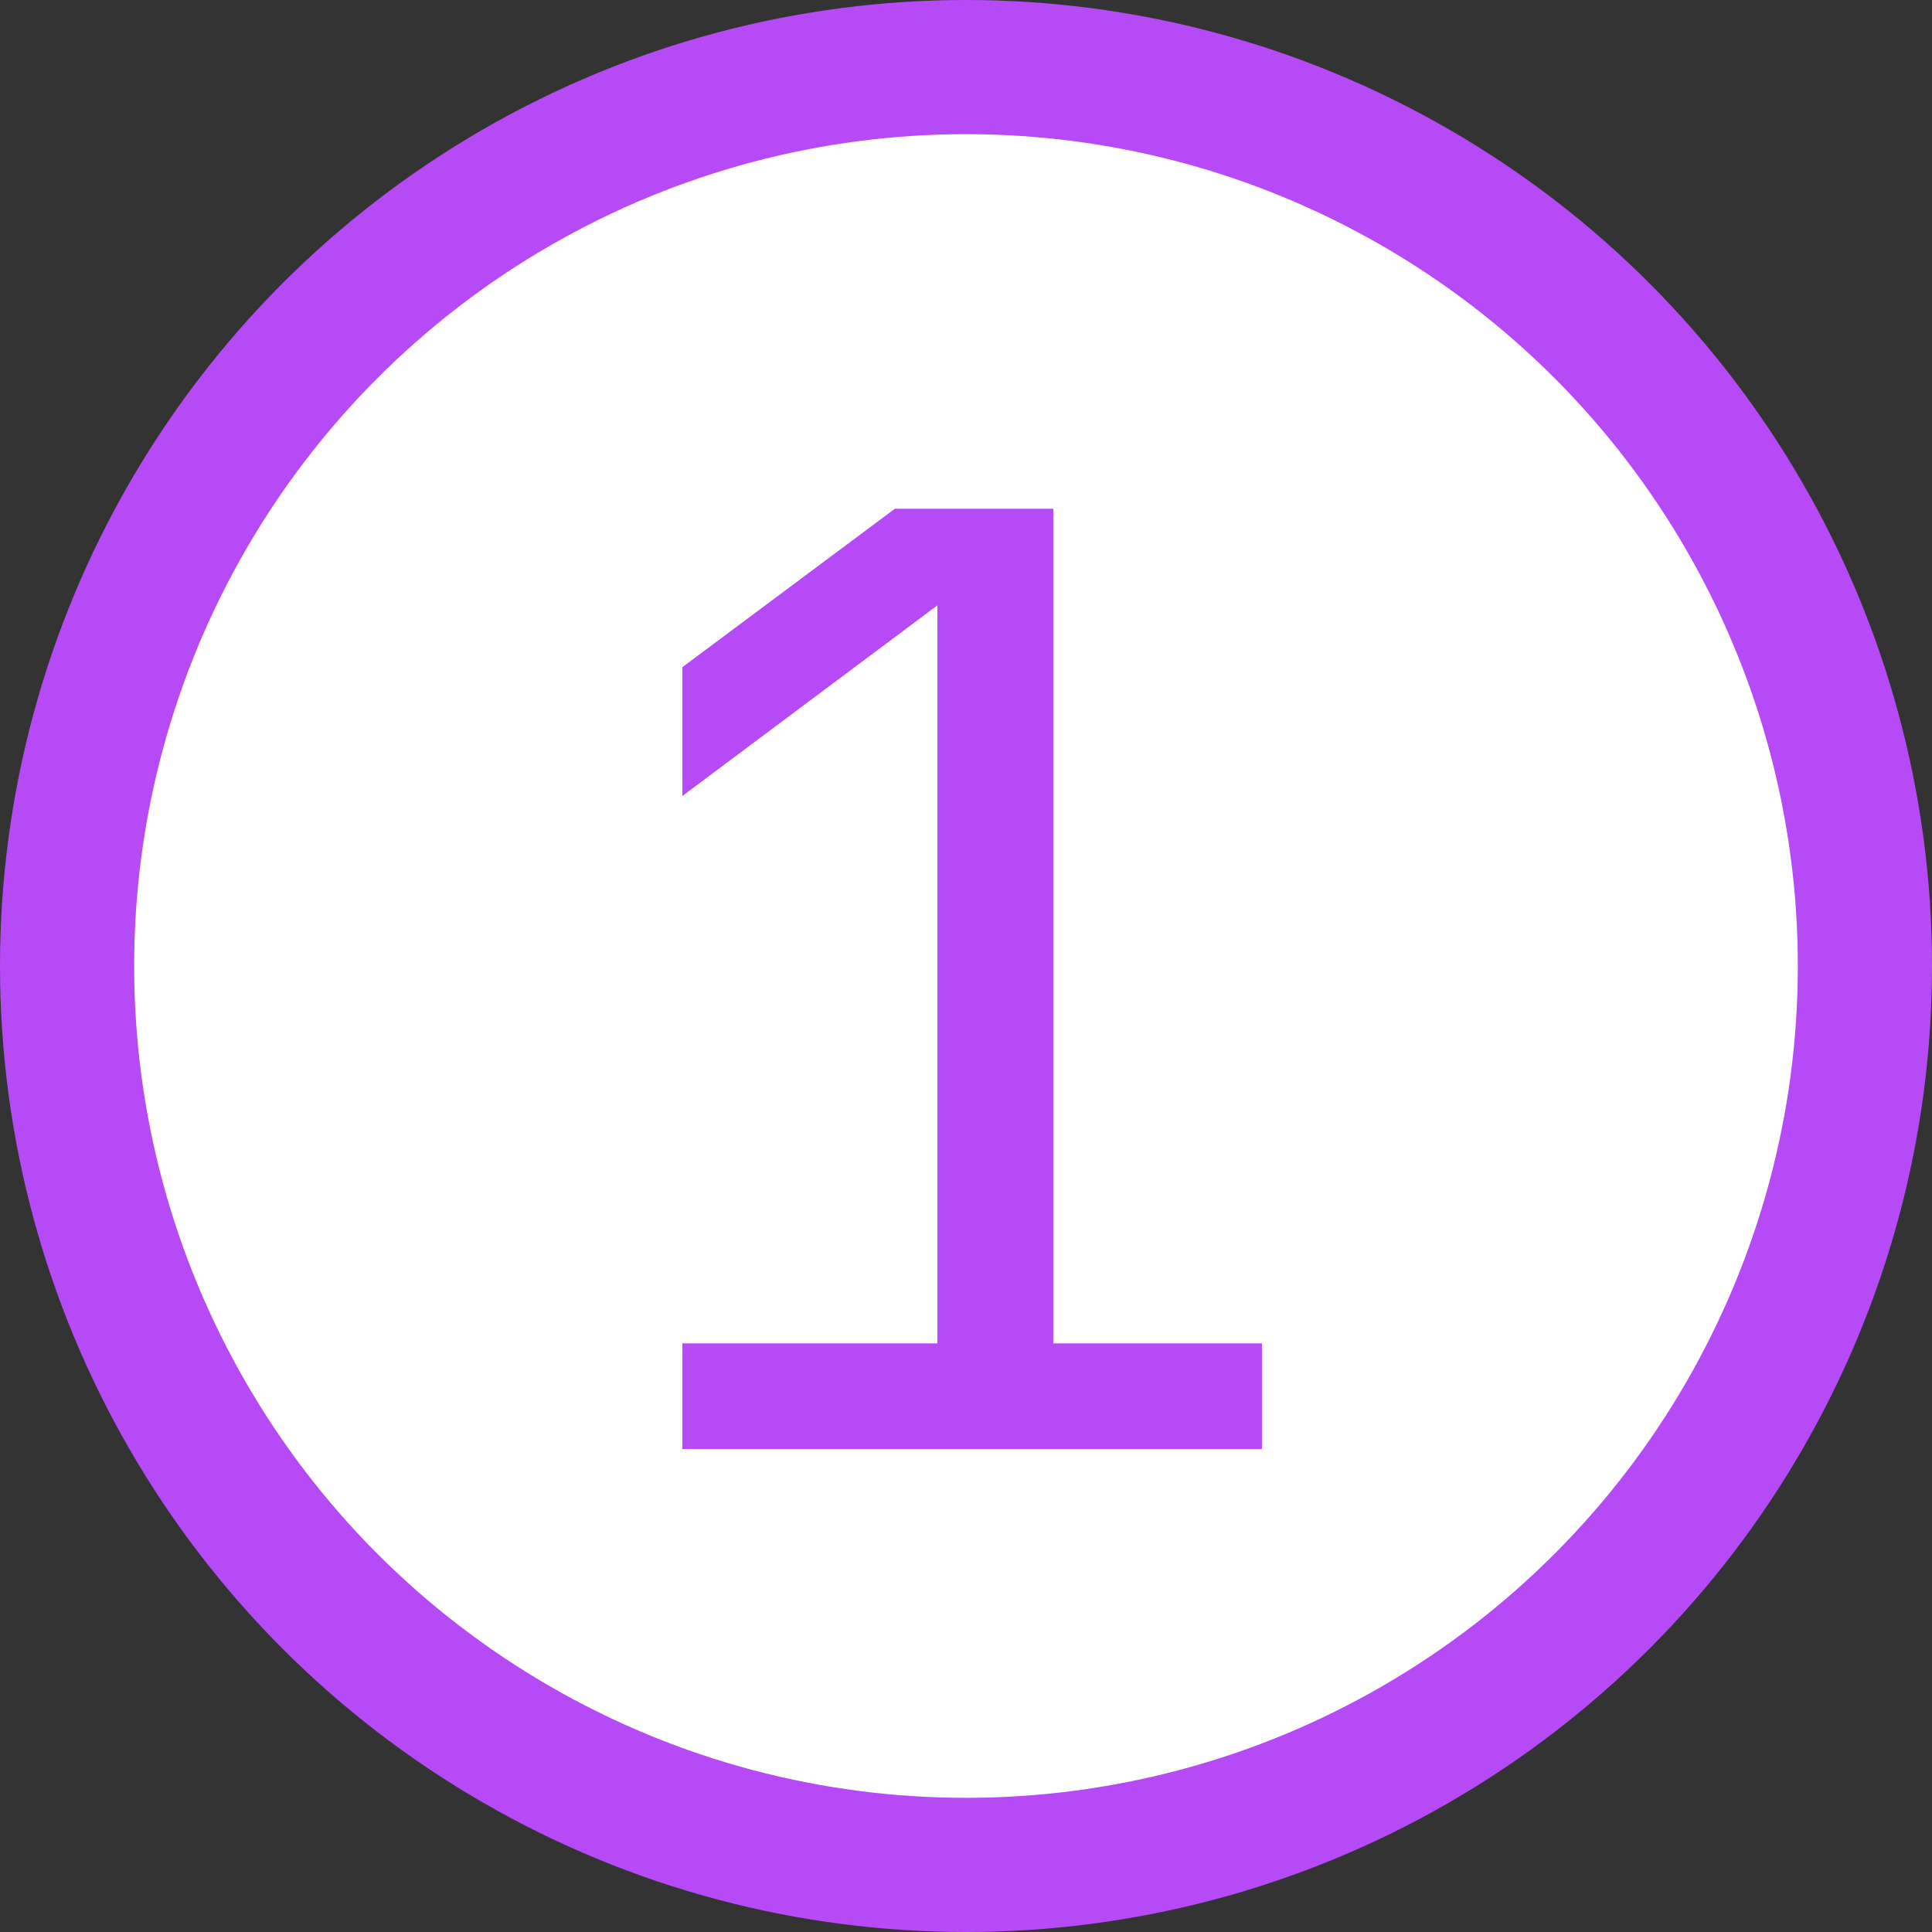
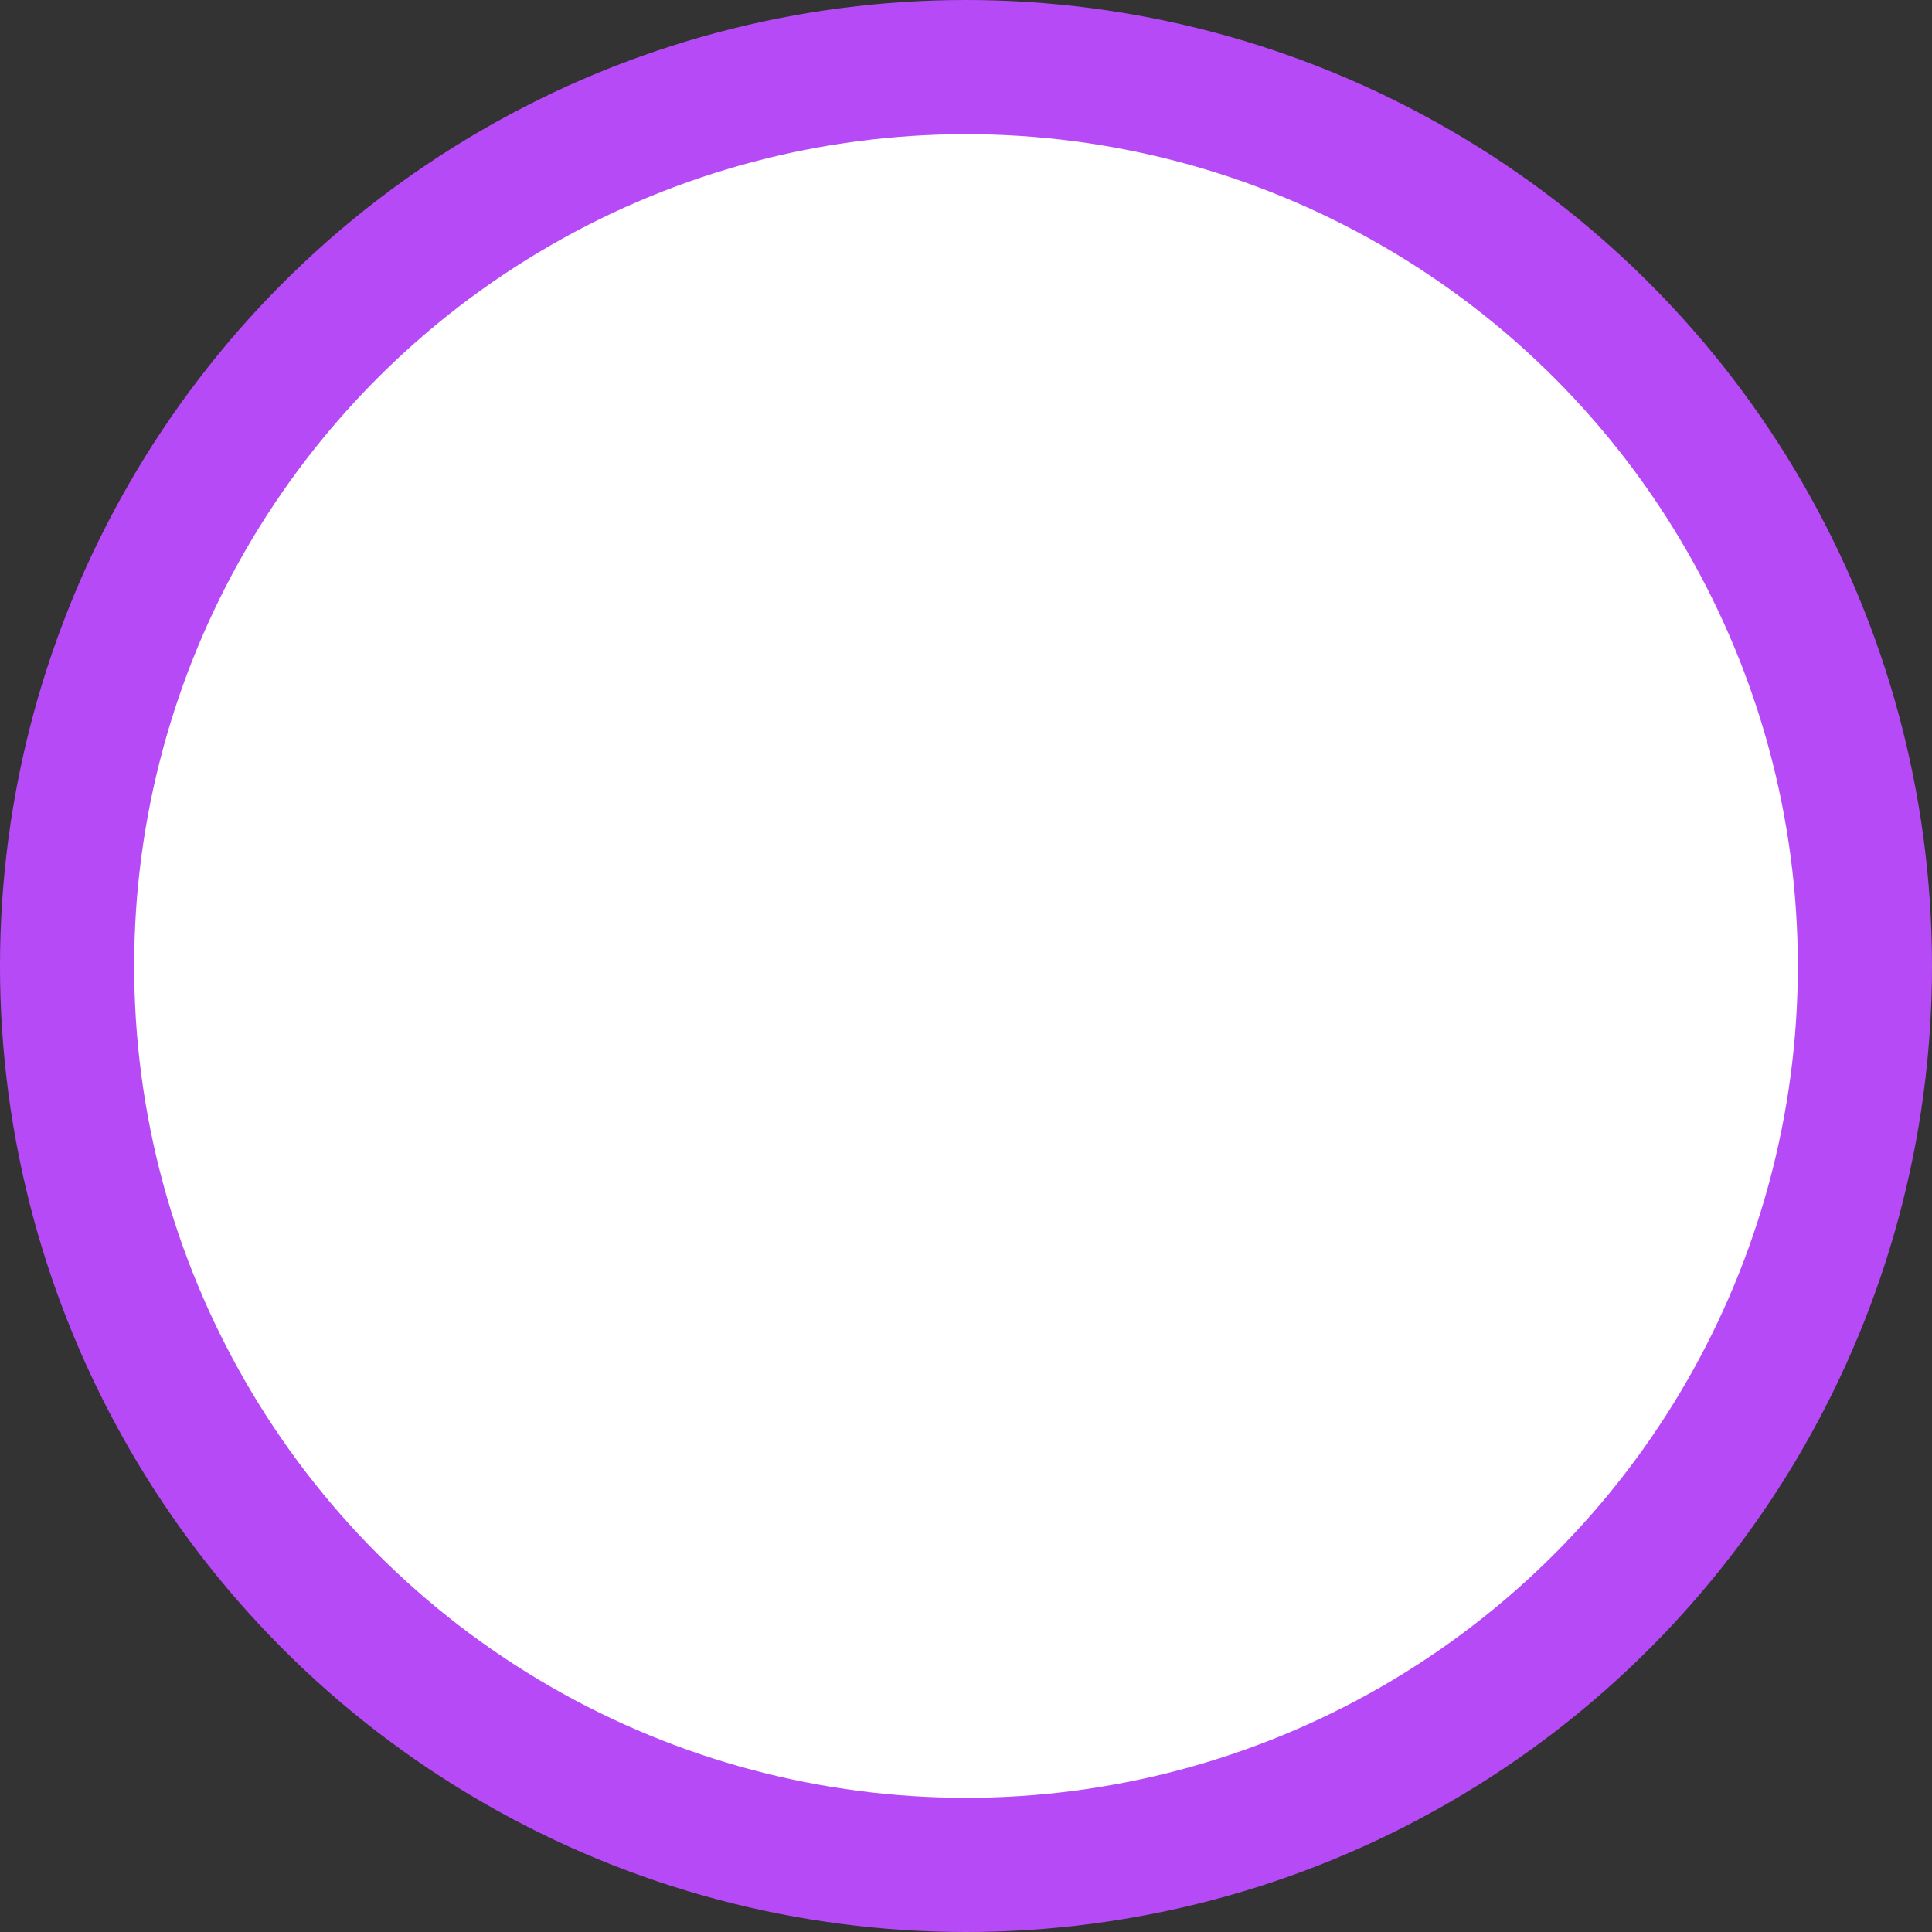
<svg xmlns="http://www.w3.org/2000/svg" width="72" height="72" viewBox="0 0 72 72" fill="none">
  <rect x="0" y="0" width="72" height="72" fill="#333333" stroke="none" />
  <circle cx="36" cy="36" r="33.5" fill="white" stroke="#B74AF7" stroke-width="5" />
-   <path d="M25.429 54V50.064H34.933V22.56L25.429 29.664V24.864L33.349 18.96H39.253V50.064H47.029V54H25.429Z" fill="#B74AF7" />
</svg>